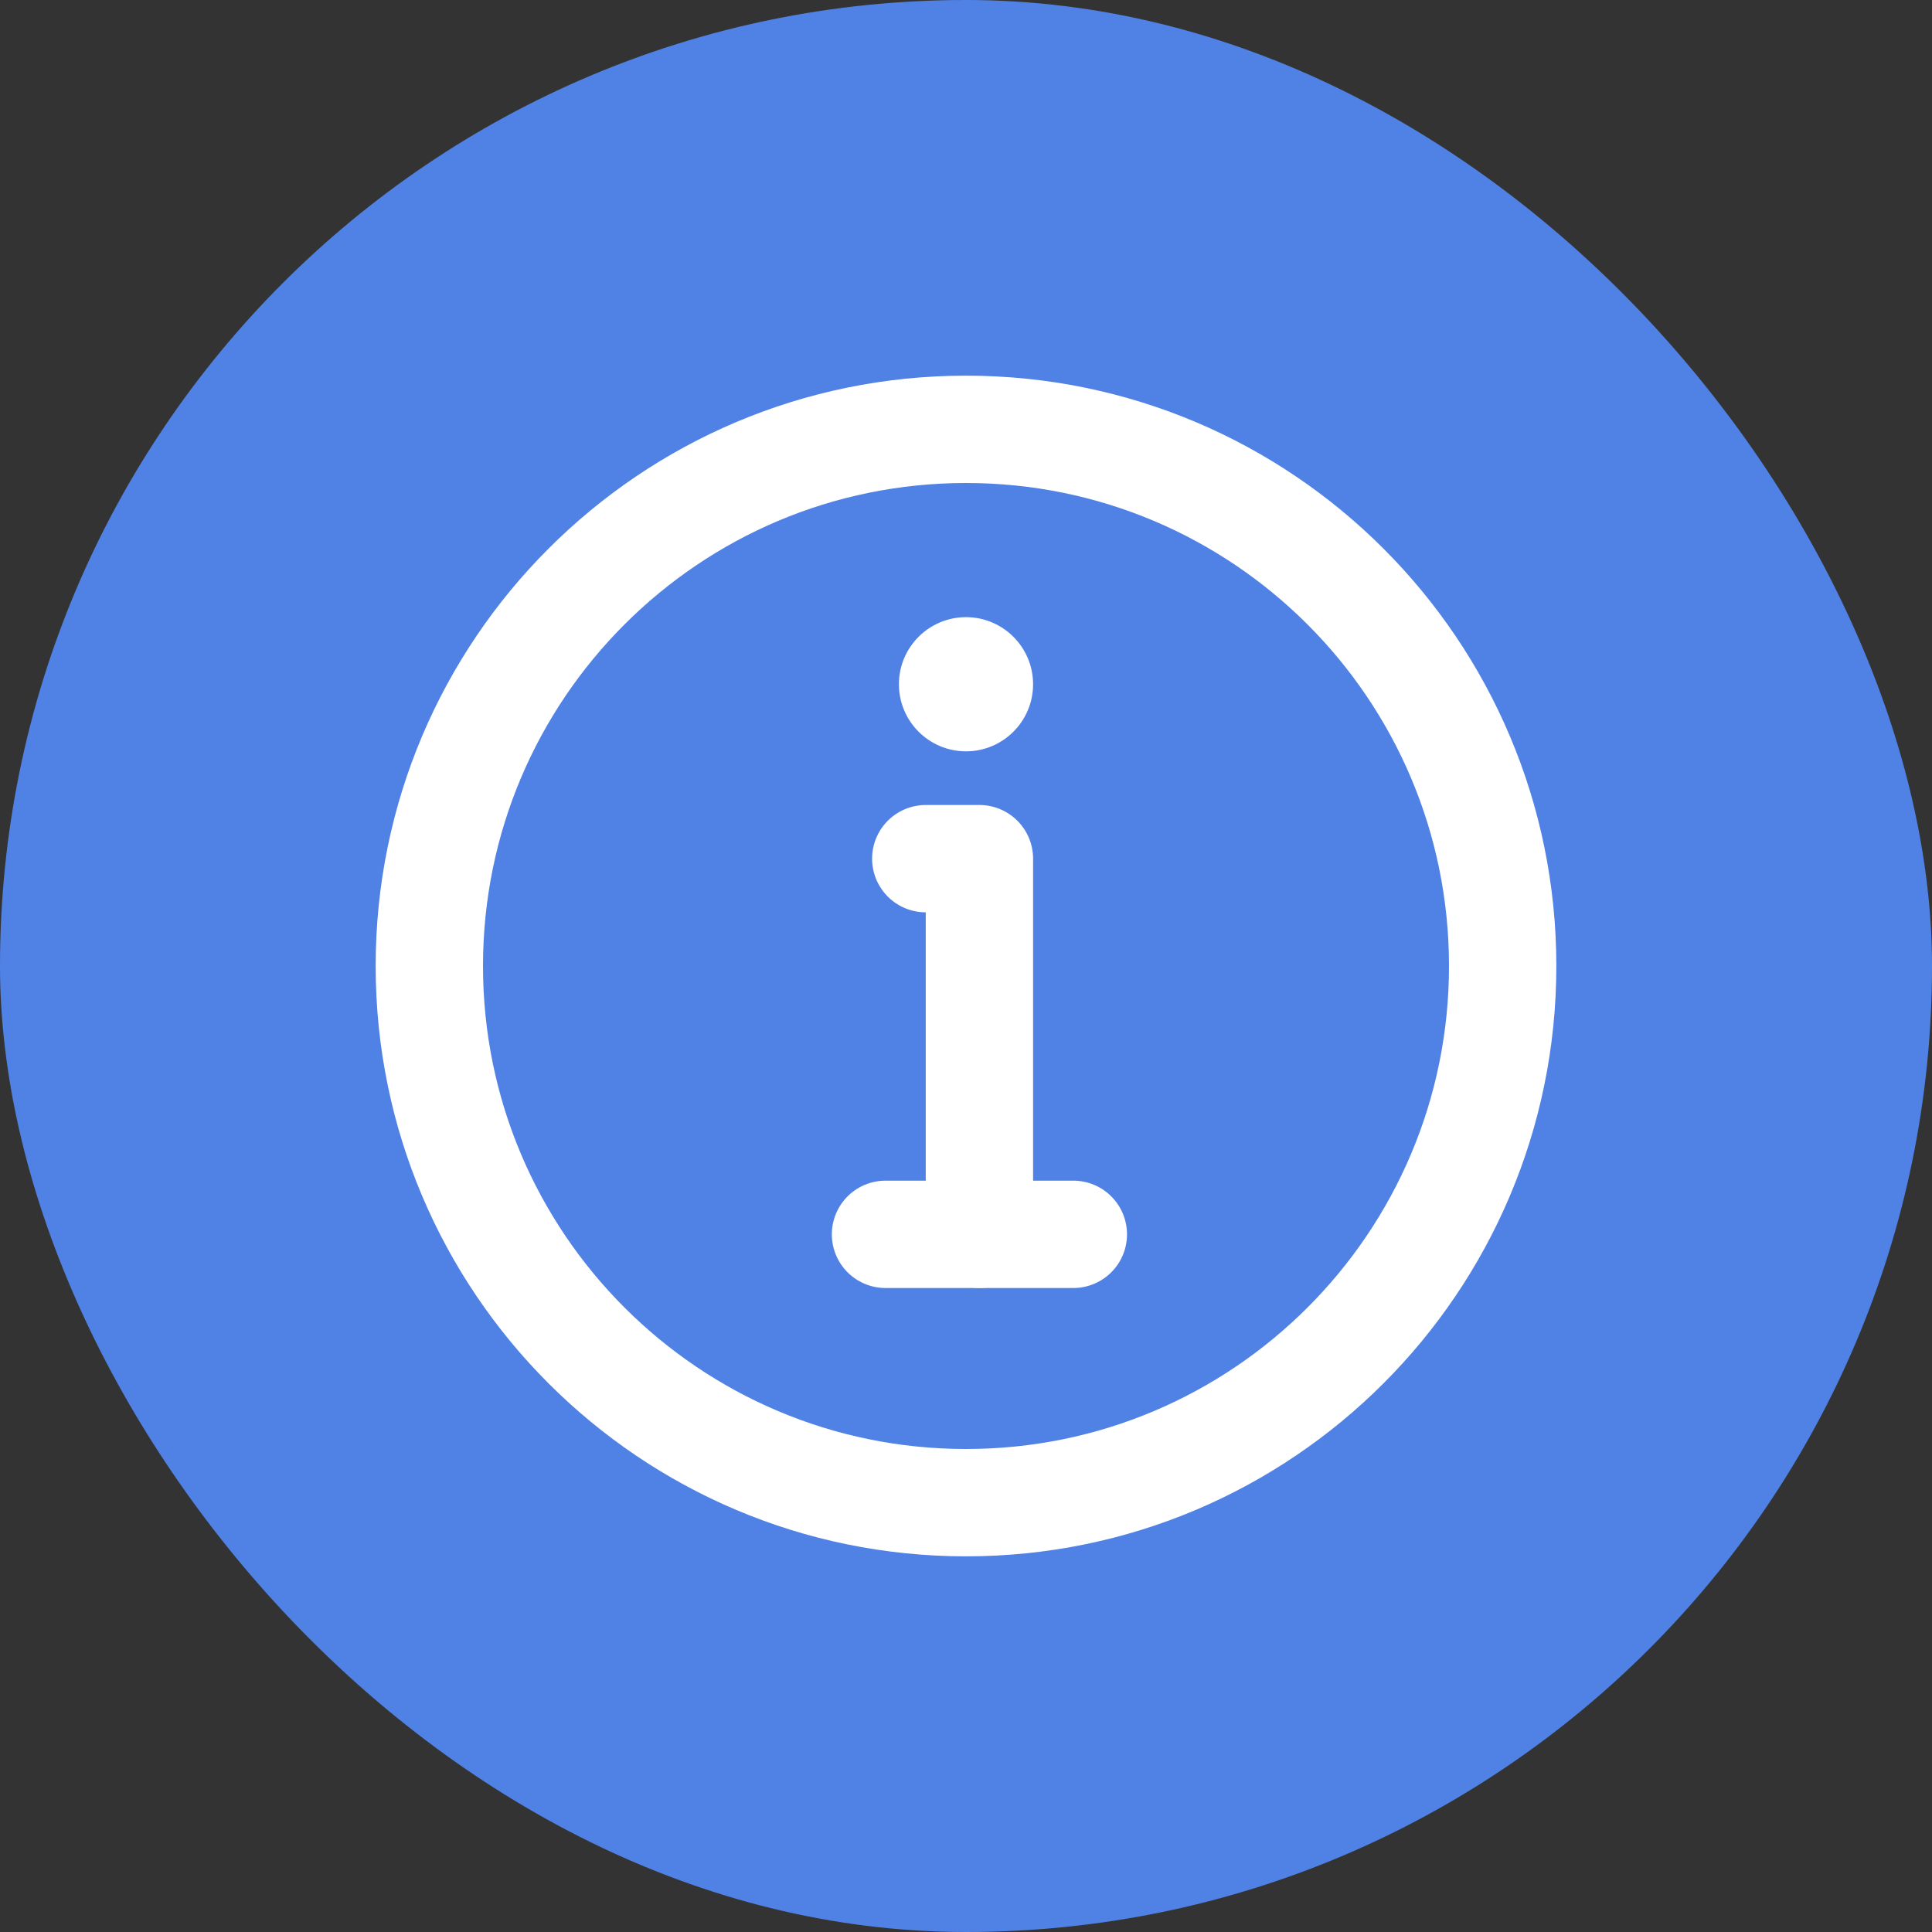
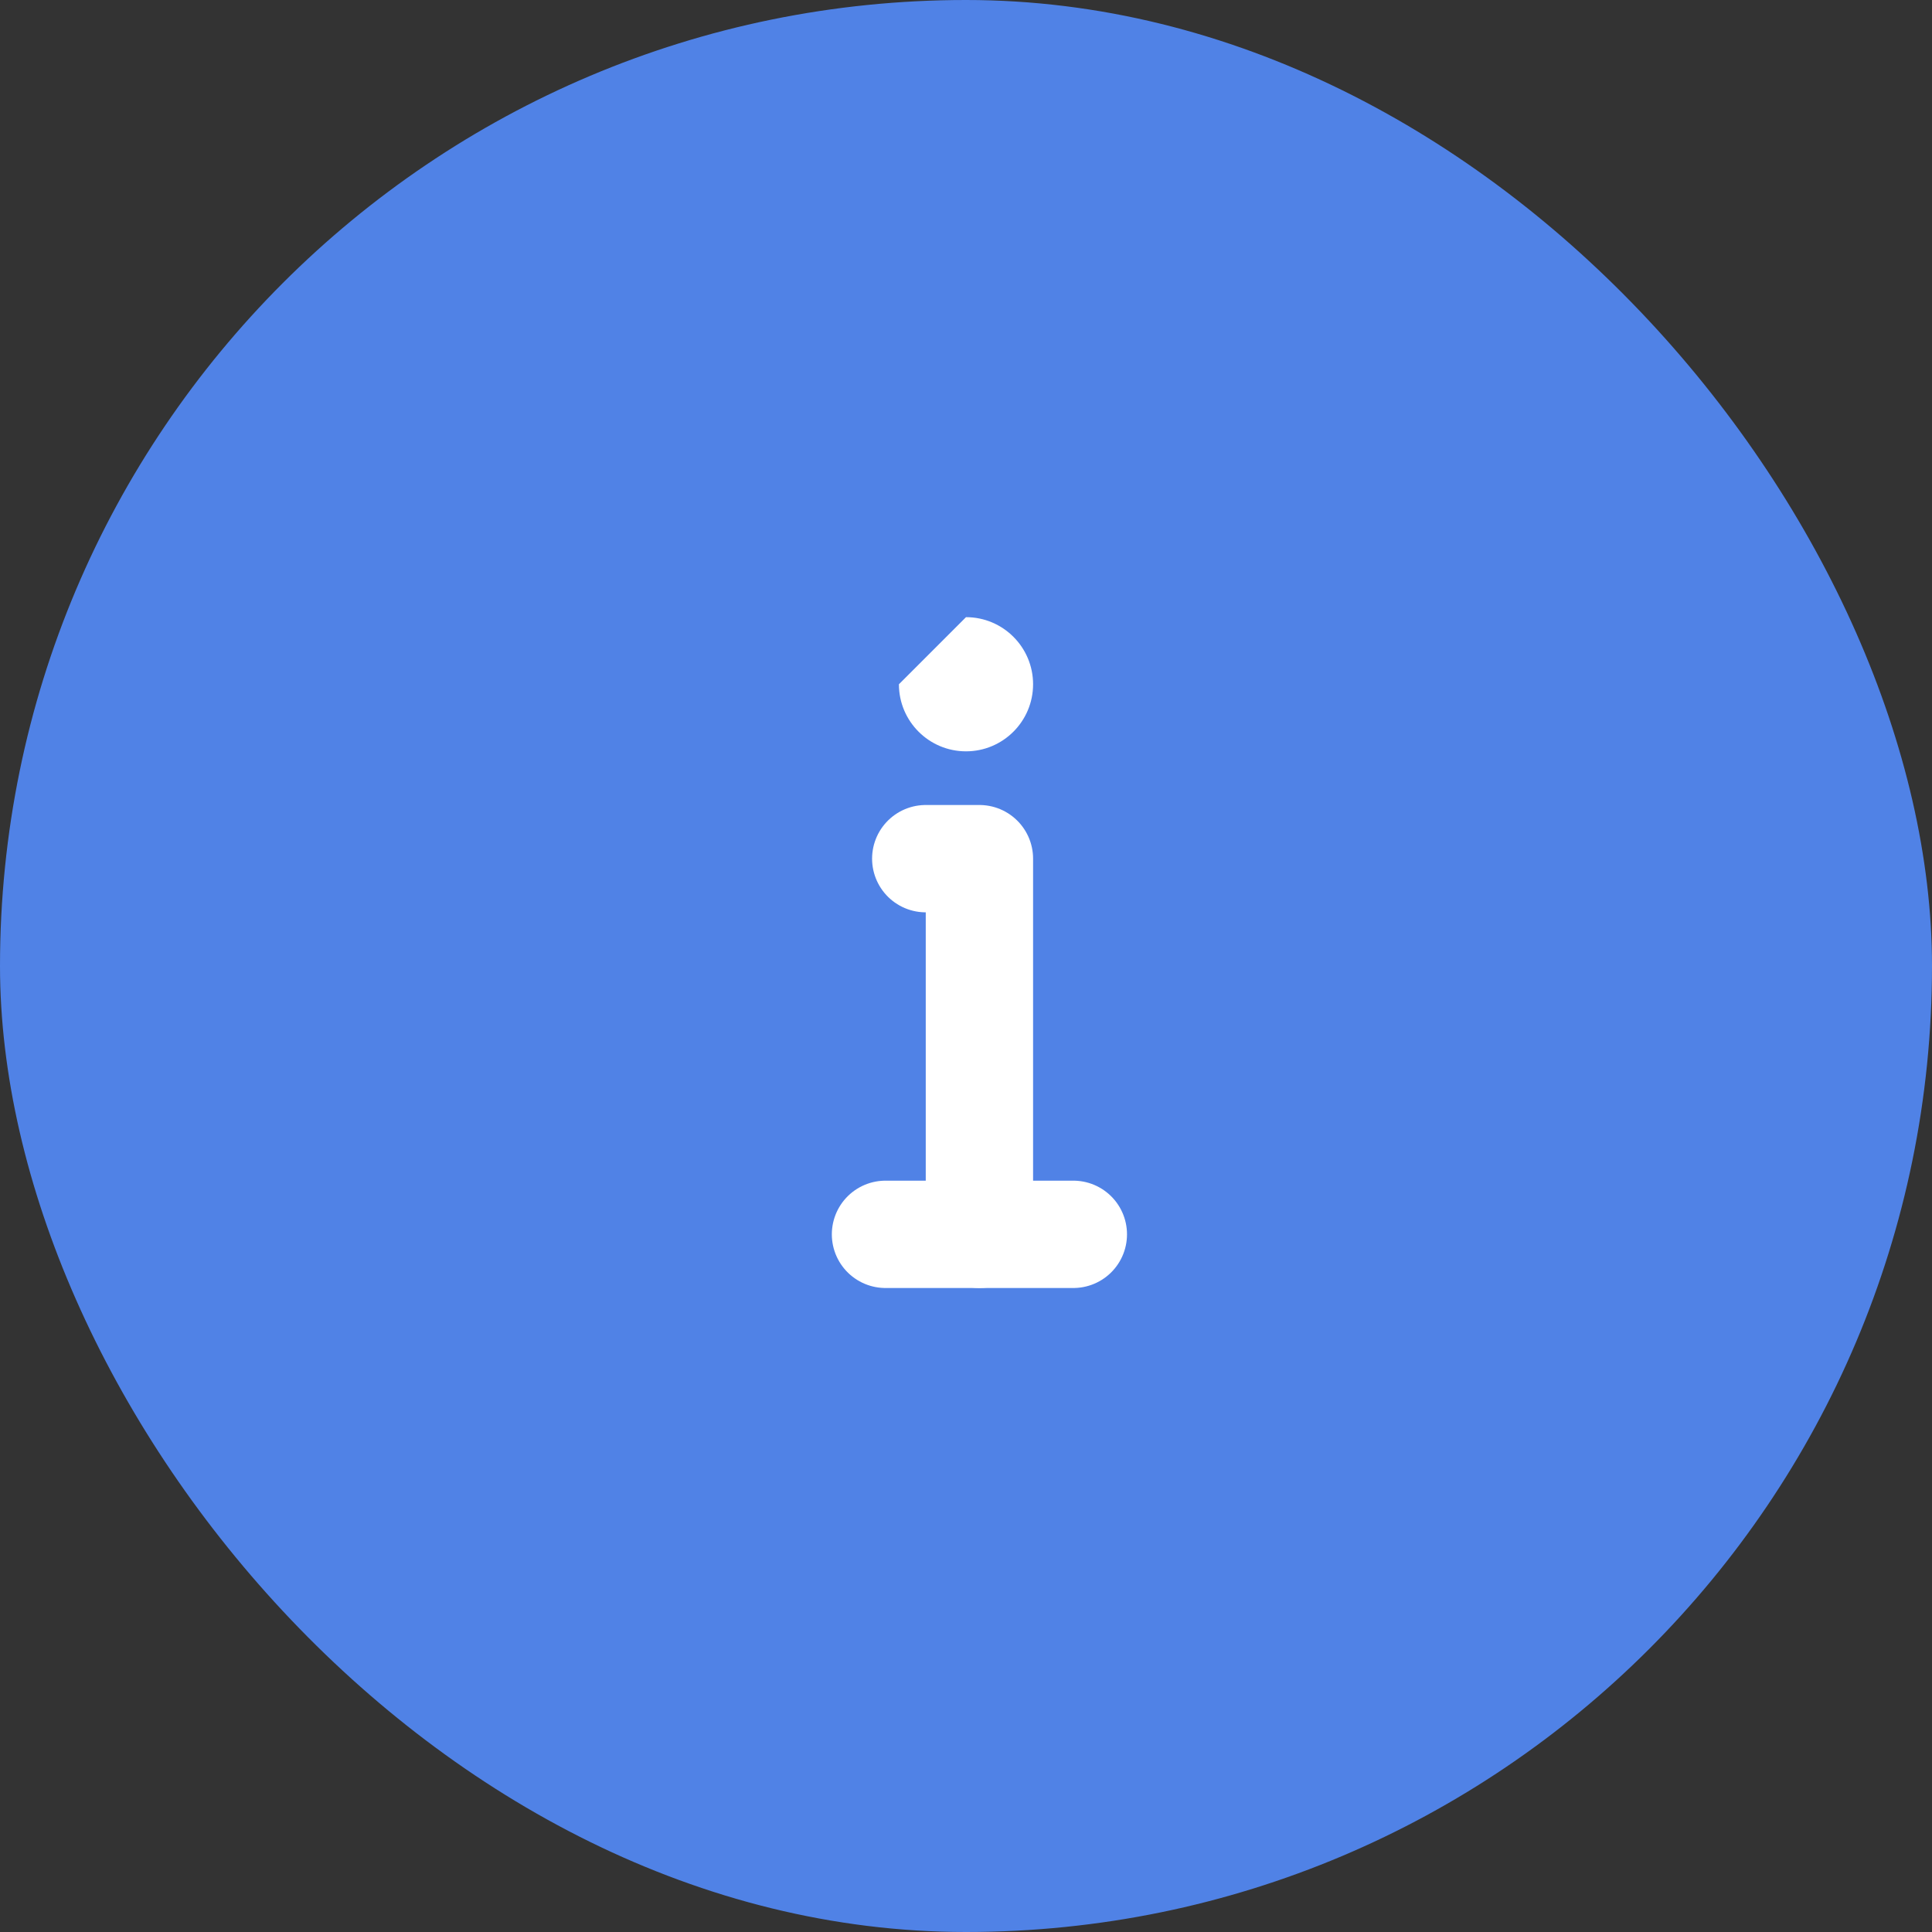
<svg xmlns="http://www.w3.org/2000/svg" width="36" height="36" viewBox="0 0 36 36" fill="none">
  <rect x="0" y="0" width="36" height="36" fill="#333333" stroke="none" />
  <rect width="36" height="36" rx="18" fill="#5082E6" />
-   <path d="M18 28C20.761 28 23.261 26.881 25.071 25.071C26.881 23.261 28 20.761 28 18C28 15.239 26.881 12.739 25.071 10.929C23.261 9.119 20.761 8 18 8C15.239 8 12.739 9.119 10.929 10.929C9.119 12.739 8 15.239 8 18C8 20.761 9.119 23.261 10.929 25.071C12.739 26.881 15.239 28 18 28Z" stroke="white" stroke-width="2" stroke-linejoin="round" />
-   <path fill-rule="evenodd" clip-rule="evenodd" d="M18 11.5C18.69 11.5 19.25 12.06 19.25 12.75C19.25 13.44 18.69 14 18 14C17.31 14 16.75 13.44 16.75 12.75C16.75 12.06 17.31 11.5 18 11.5Z" fill="white" />
+   <path fill-rule="evenodd" clip-rule="evenodd" d="M18 11.5C18.69 11.5 19.25 12.06 19.25 12.75C19.25 13.44 18.69 14 18 14C17.31 14 16.75 13.44 16.75 12.75Z" fill="white" />
  <path d="M18.25 23V16H17.75H17.25" stroke="white" stroke-width="2" stroke-linecap="round" stroke-linejoin="round" />
  <path d="M16.5 23H20" stroke="white" stroke-width="2" stroke-linecap="round" stroke-linejoin="round" />
</svg>